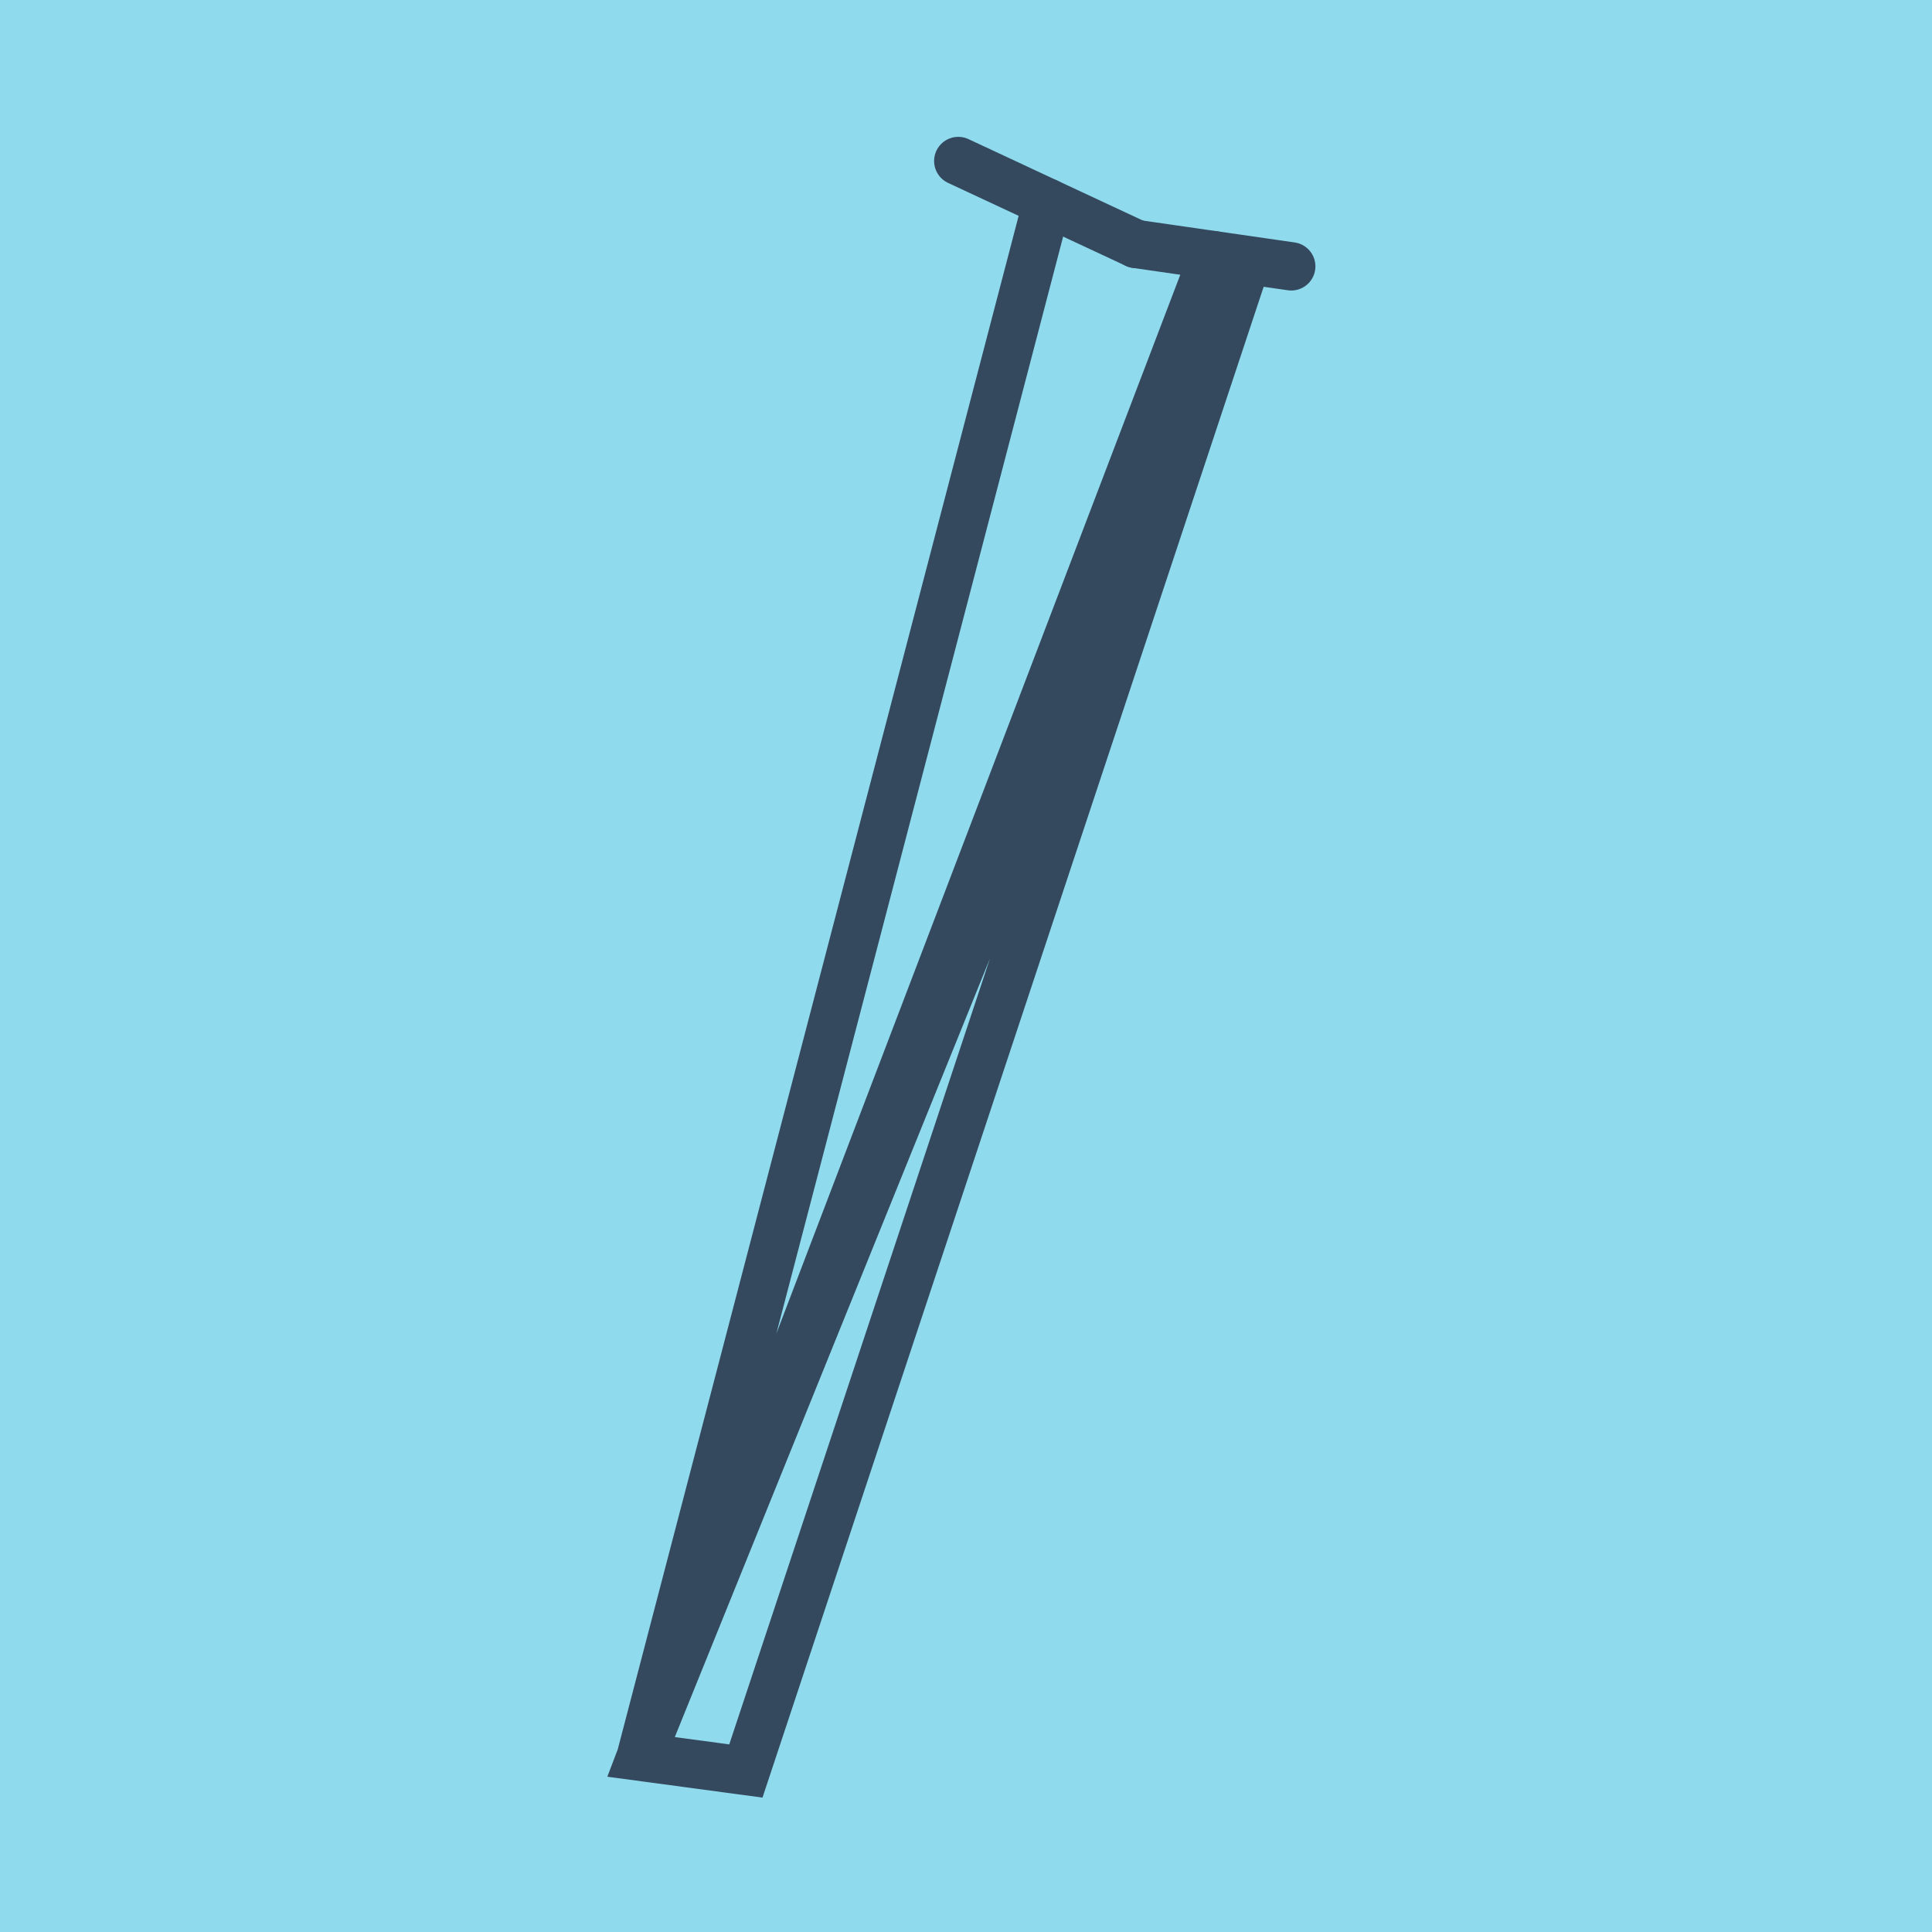
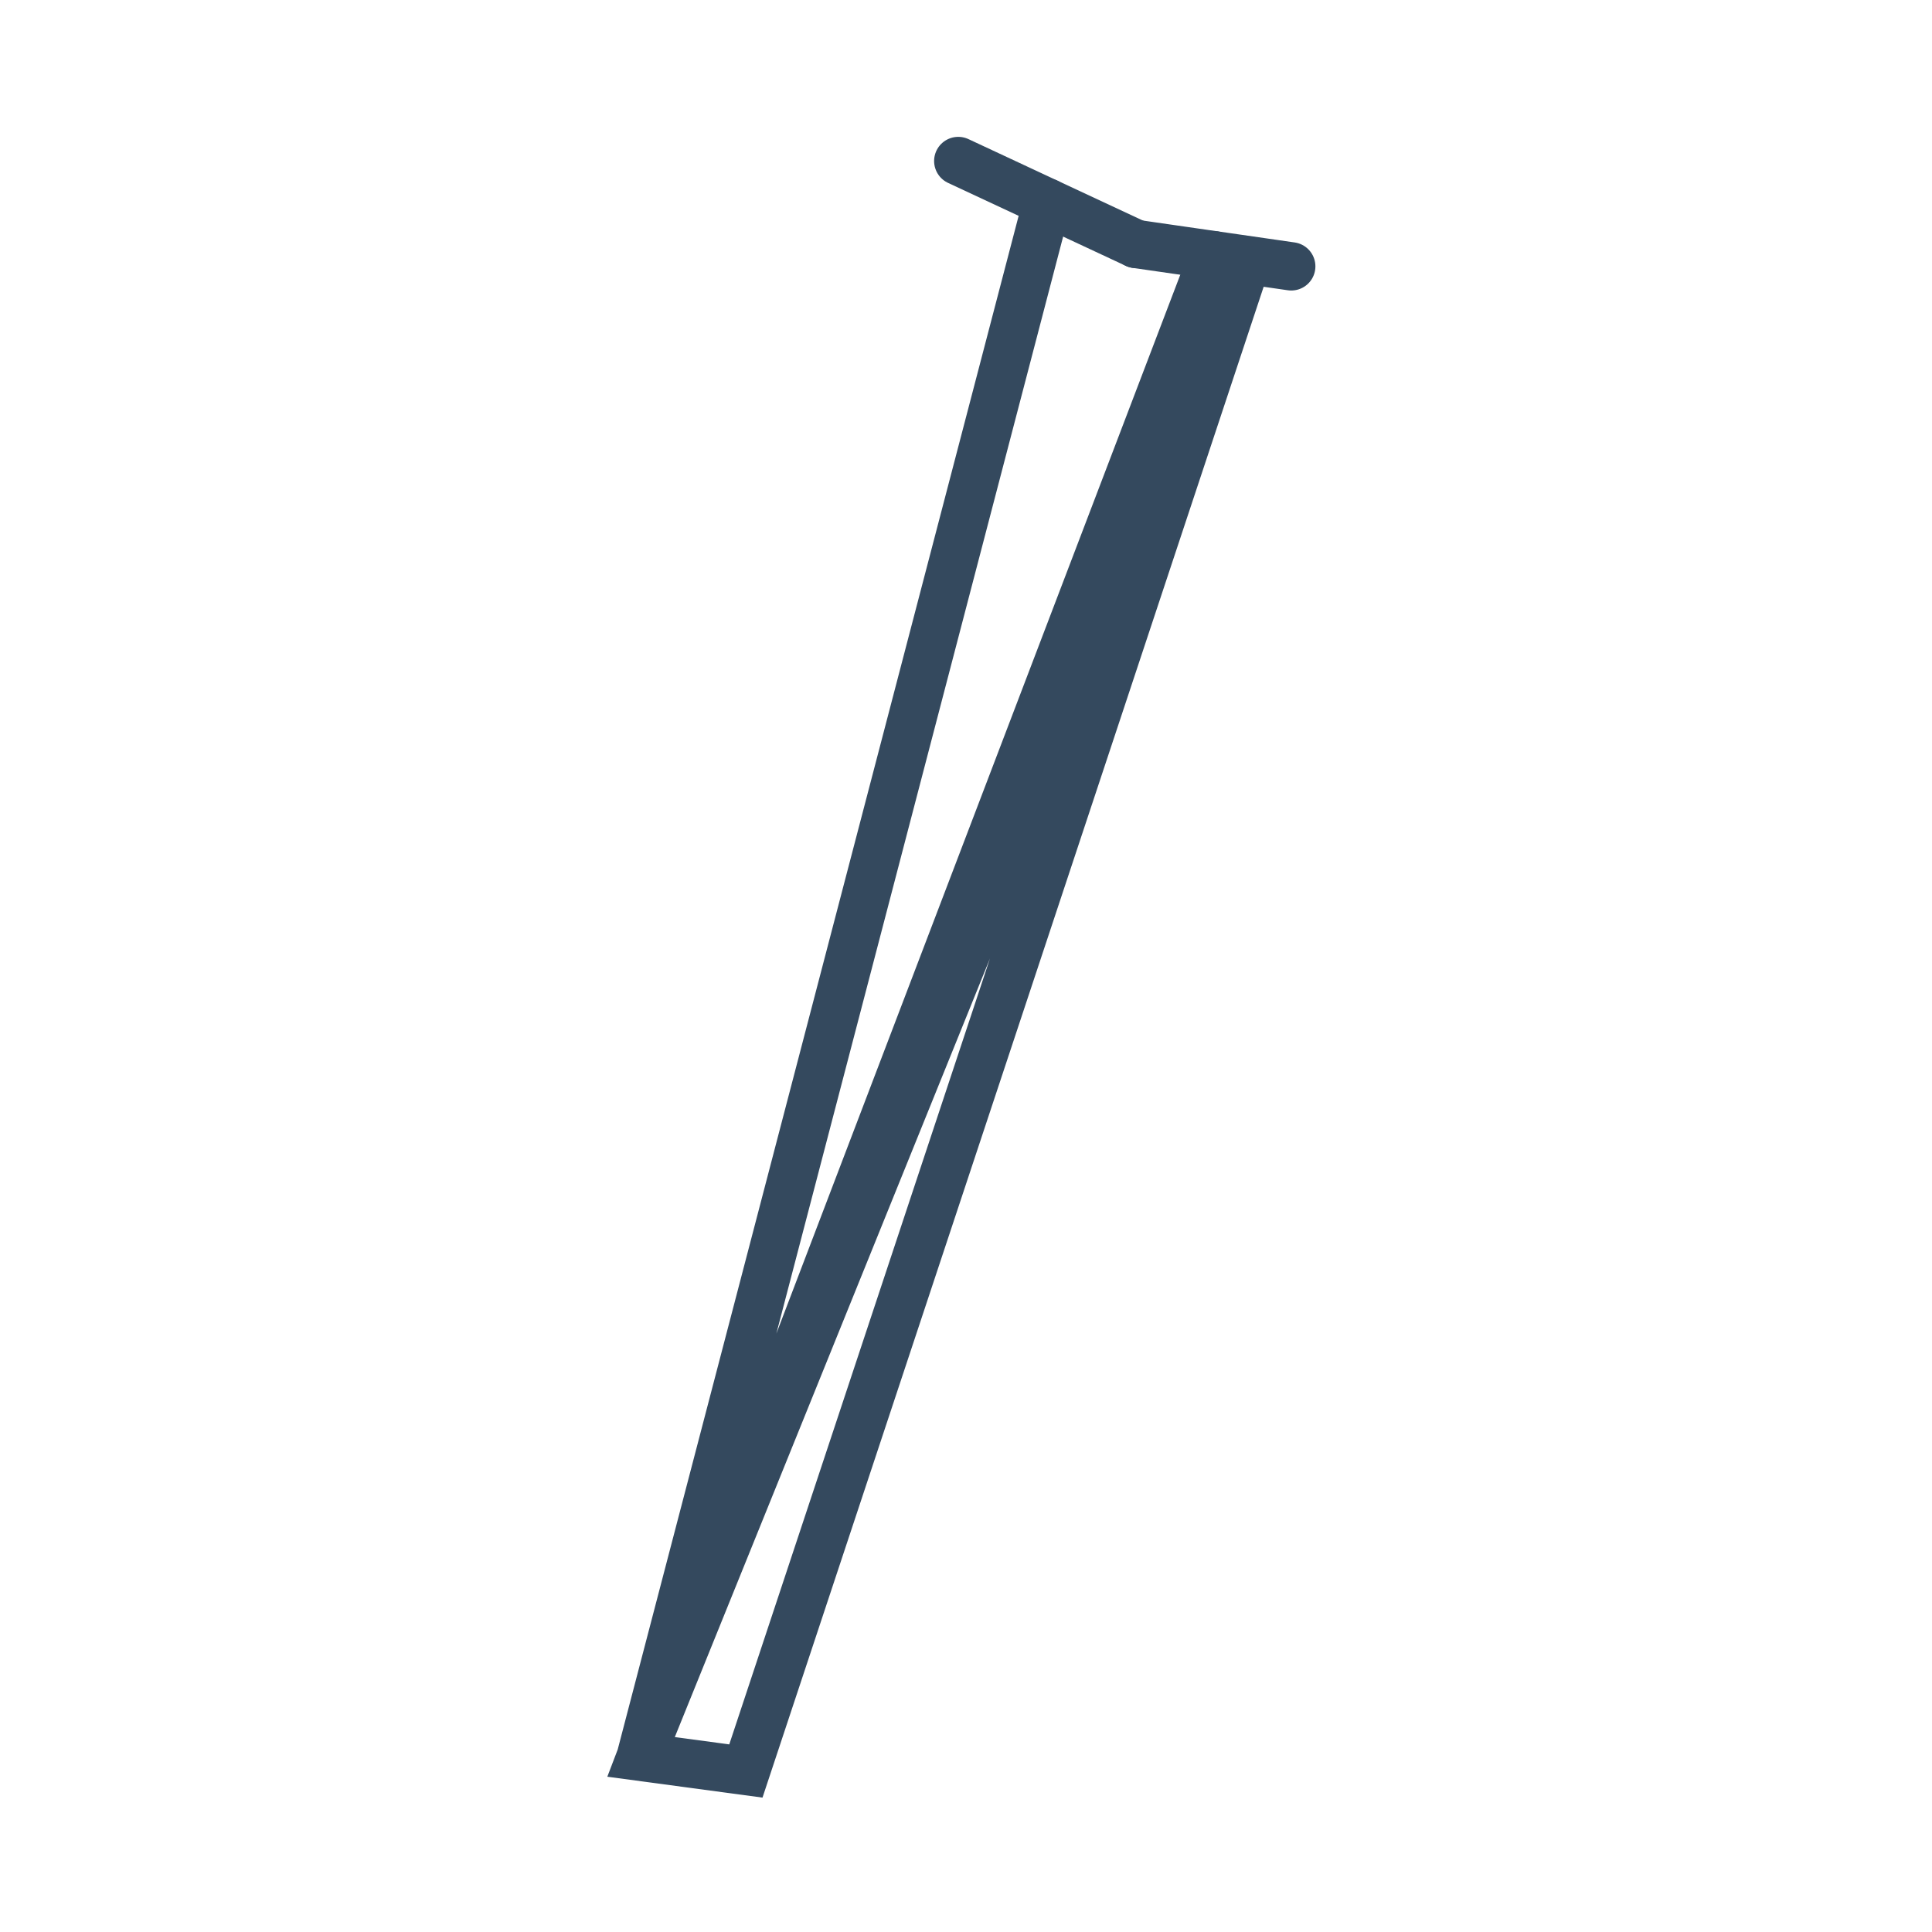
<svg xmlns="http://www.w3.org/2000/svg" viewBox="-10 -10 120 120" preserveAspectRatio="xMidYMid meet">
-   <path style="fill:#90daee" d="M-10-10h120v120H-10z" />
  <polyline stroke-linecap="round" points="60.556,5.152 70.202,6.544 " style="fill:none;stroke:#34495e;stroke-width: 3px" />
  <polyline stroke-linecap="round" points="49.519,0 60.556,5.152 " style="fill:none;stroke:#34495e;stroke-width: 3px" />
  <polyline stroke-linecap="round" points="65.379,5.848 29.798,99.121 36.328,100 67.593,5.746 29.798,99.121 55.037,2.576 " style="fill:none;stroke:#34495e;stroke-width: 3px" />
</svg>